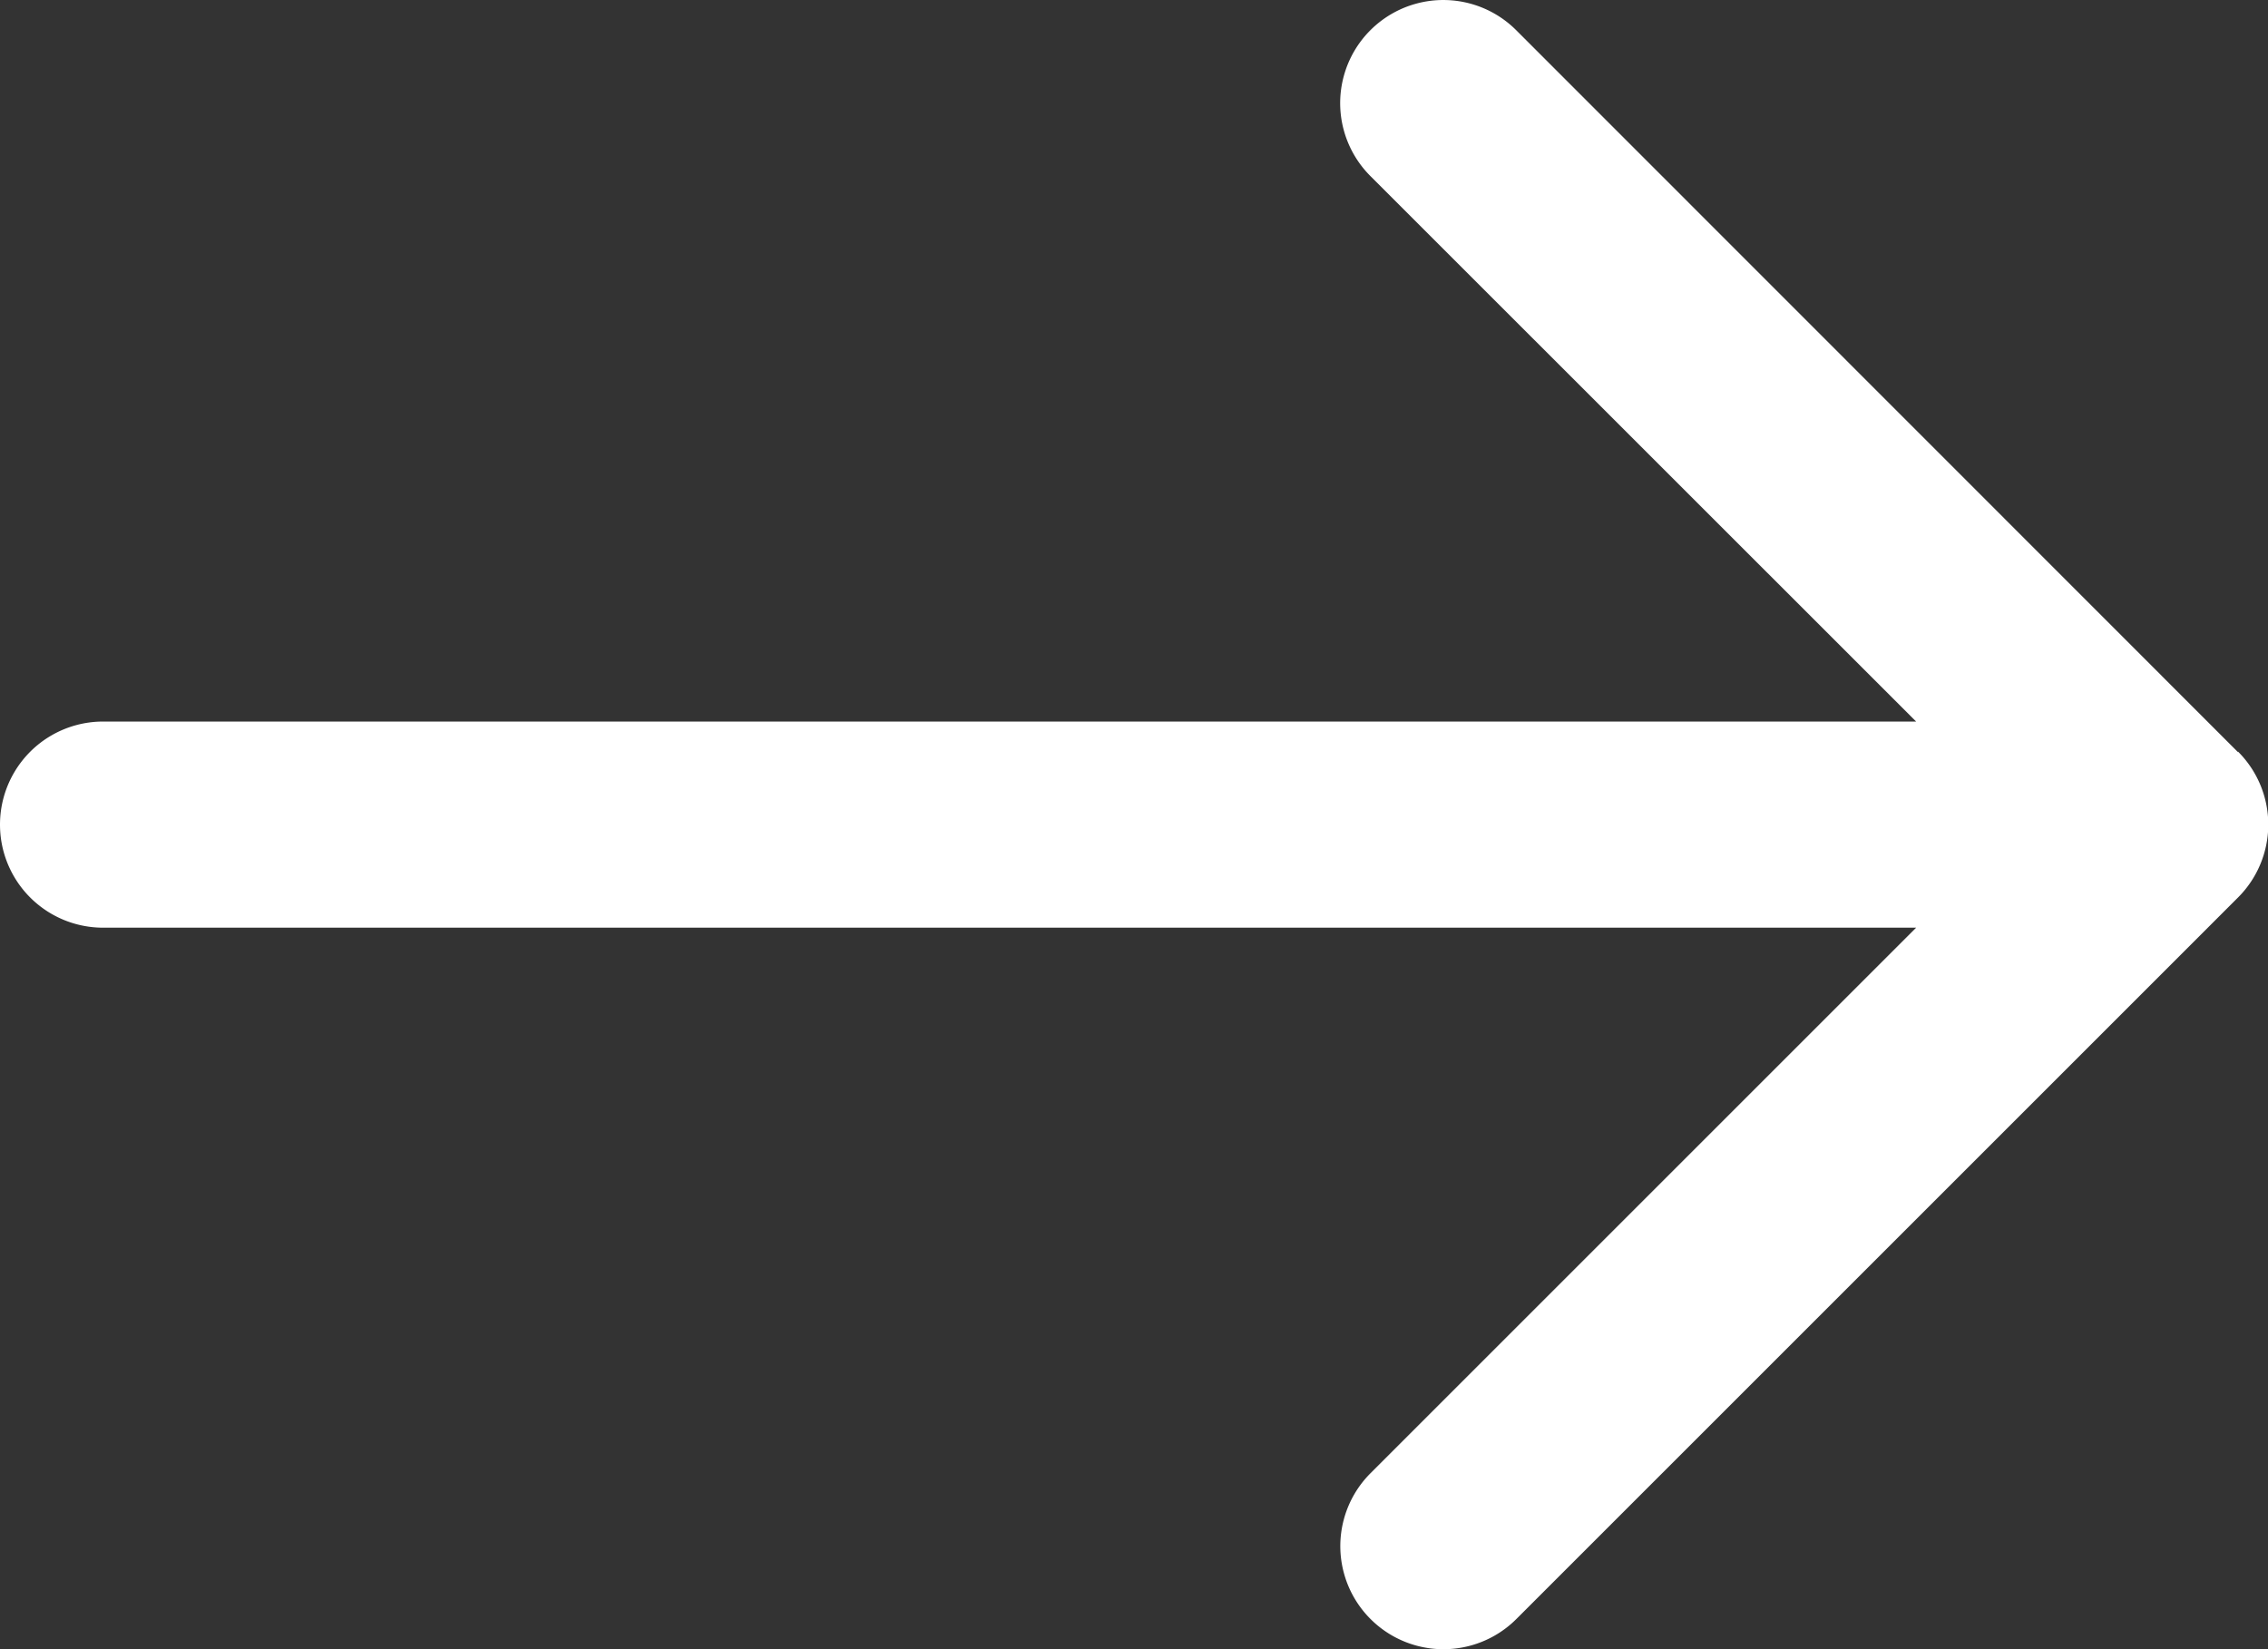
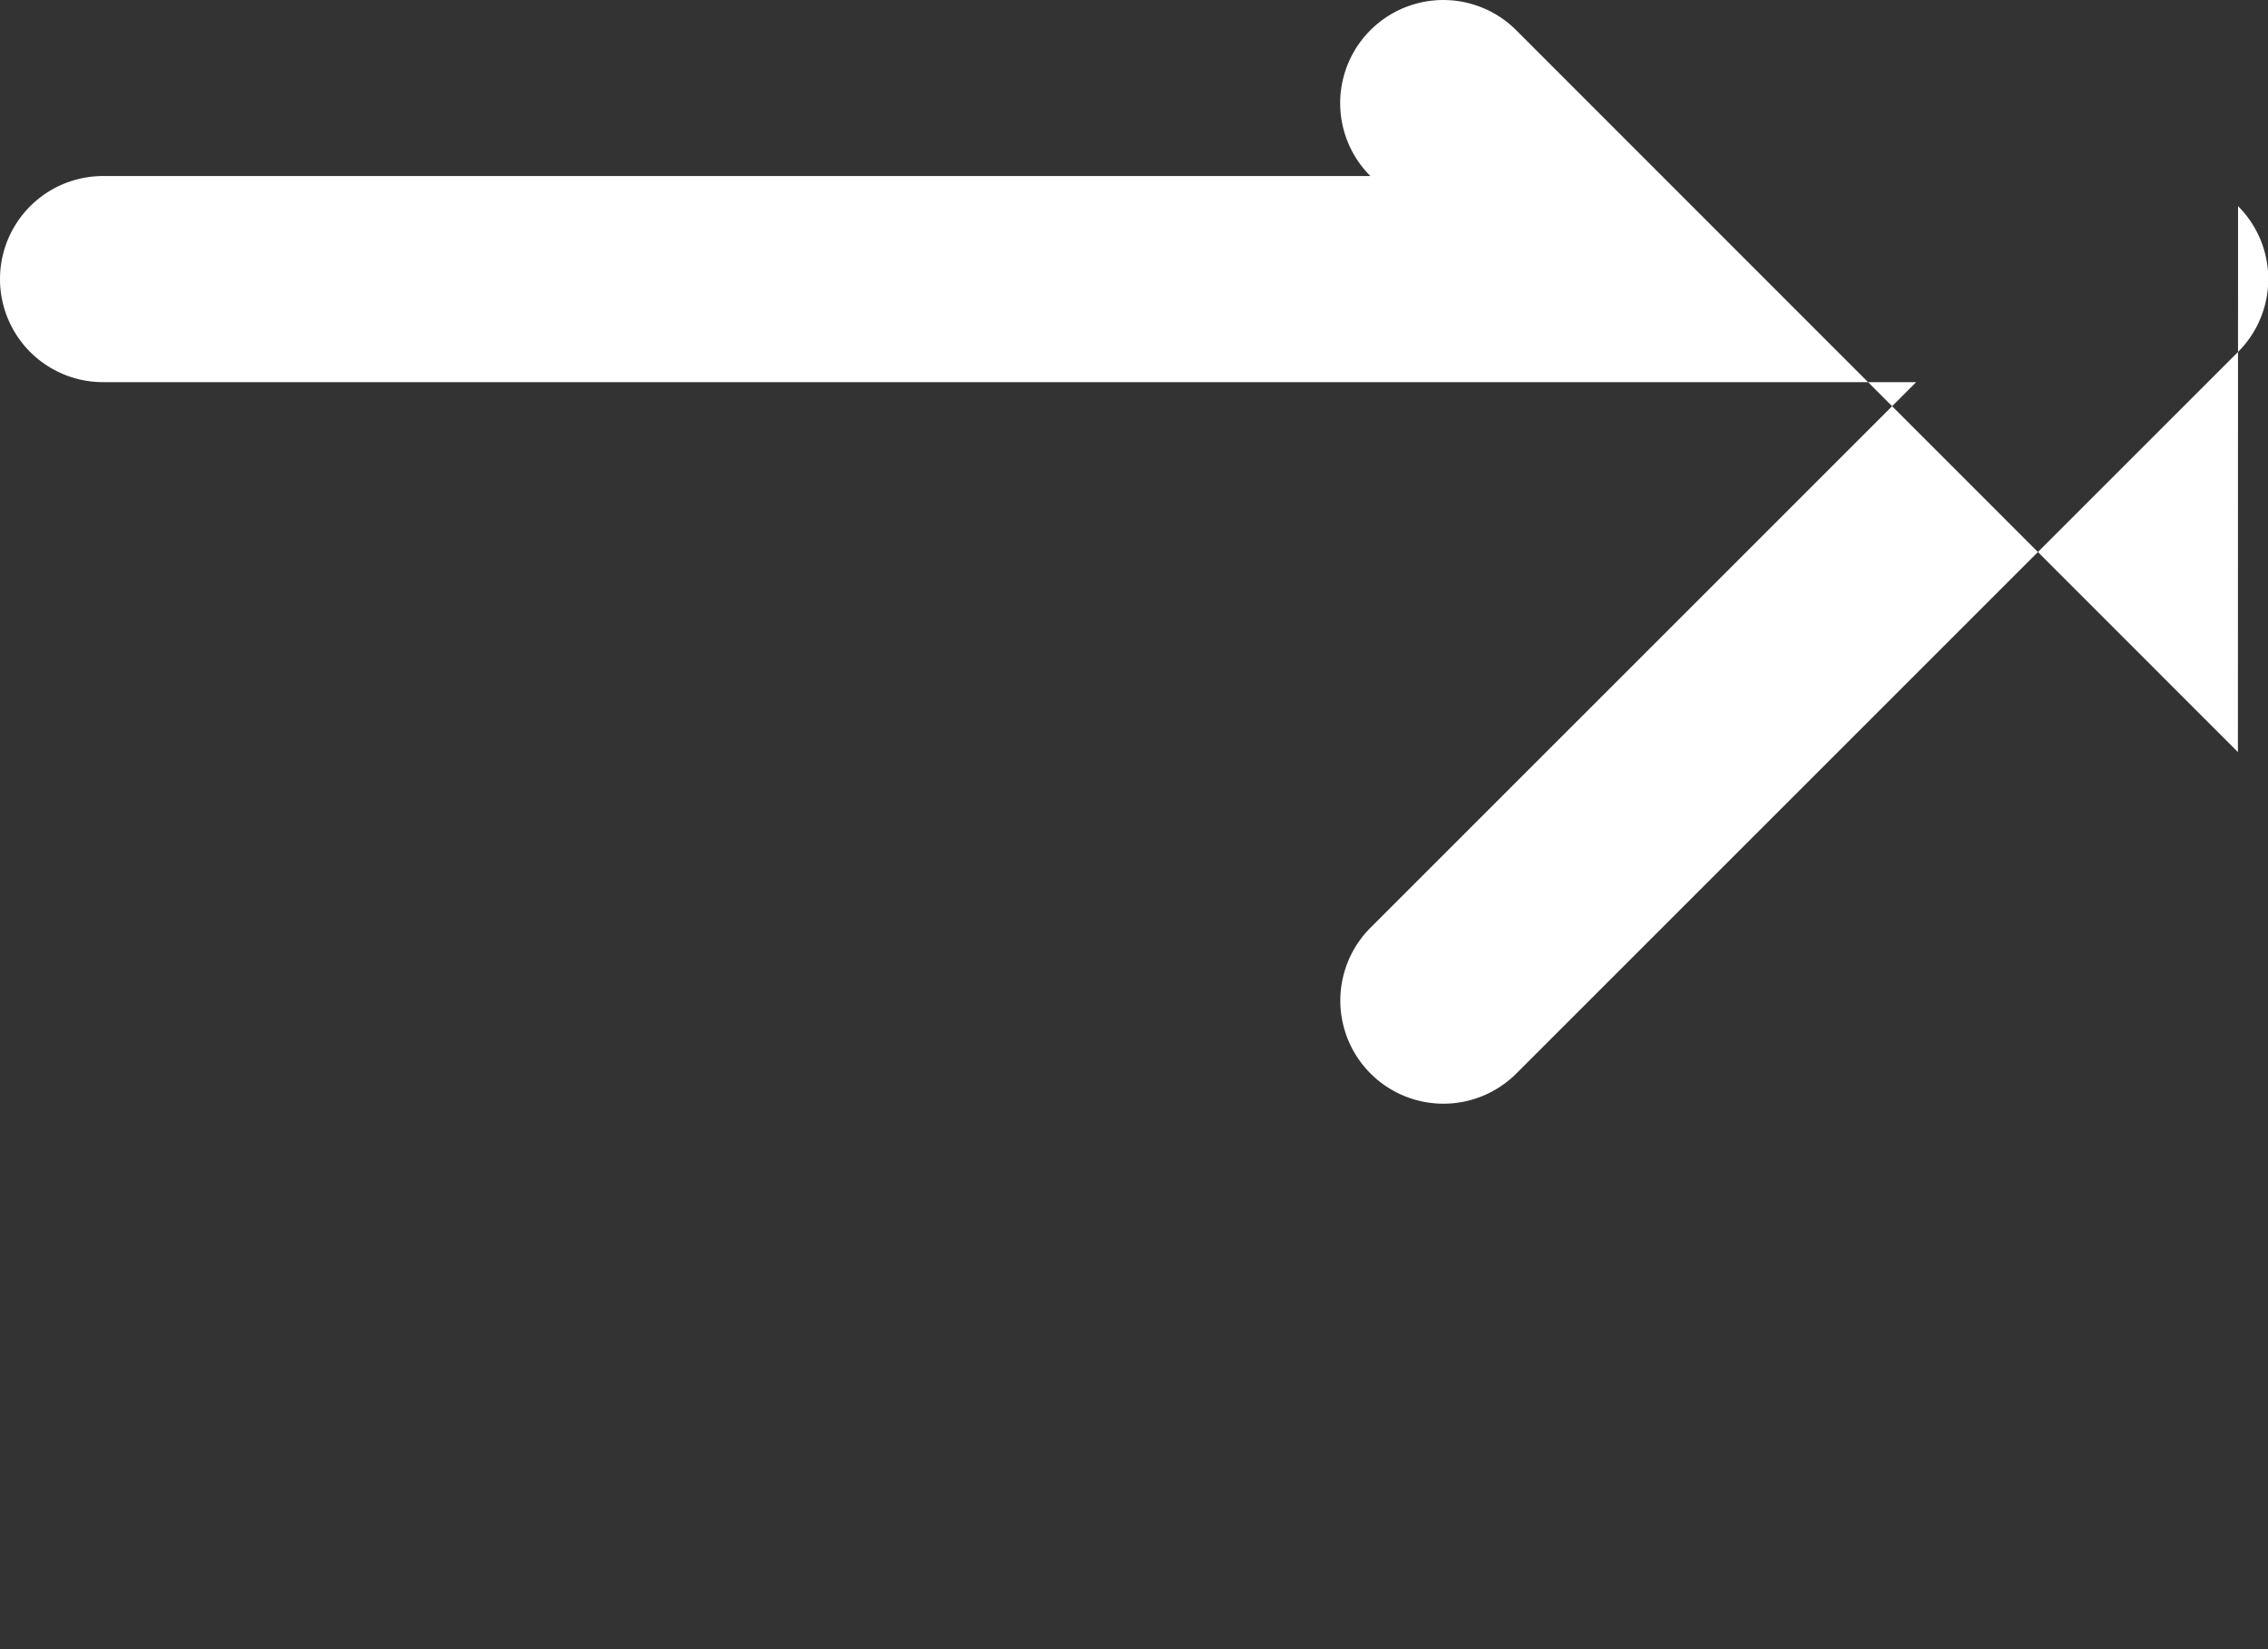
<svg xmlns="http://www.w3.org/2000/svg" width="16.282" height="11.842" viewBox="0 0 16.282 11.842">
  <rect x="0" y="0" width="16.282" height="11.842" fill="#333333" stroke="none" />
-   <path id="next" d="M17.066,9.4,11.885,4.217a.74.74,0,1,0-1.047,1.047l3.918,3.917H1.74a.74.74,0,1,0,0,1.48H14.756l-3.917,3.917a.74.74,0,1,0,1.047,1.047l5.181-5.181a.74.74,0,0,0,0-1.047Z" transform="translate(-1 -4)" fill="#fff" />
+   <path id="next" d="M17.066,9.4,11.885,4.217a.74.74,0,1,0-1.047,1.047H1.74a.74.74,0,1,0,0,1.48H14.756l-3.917,3.917a.74.74,0,1,0,1.047,1.047l5.181-5.181a.74.74,0,0,0,0-1.047Z" transform="translate(-1 -4)" fill="#fff" />
</svg>